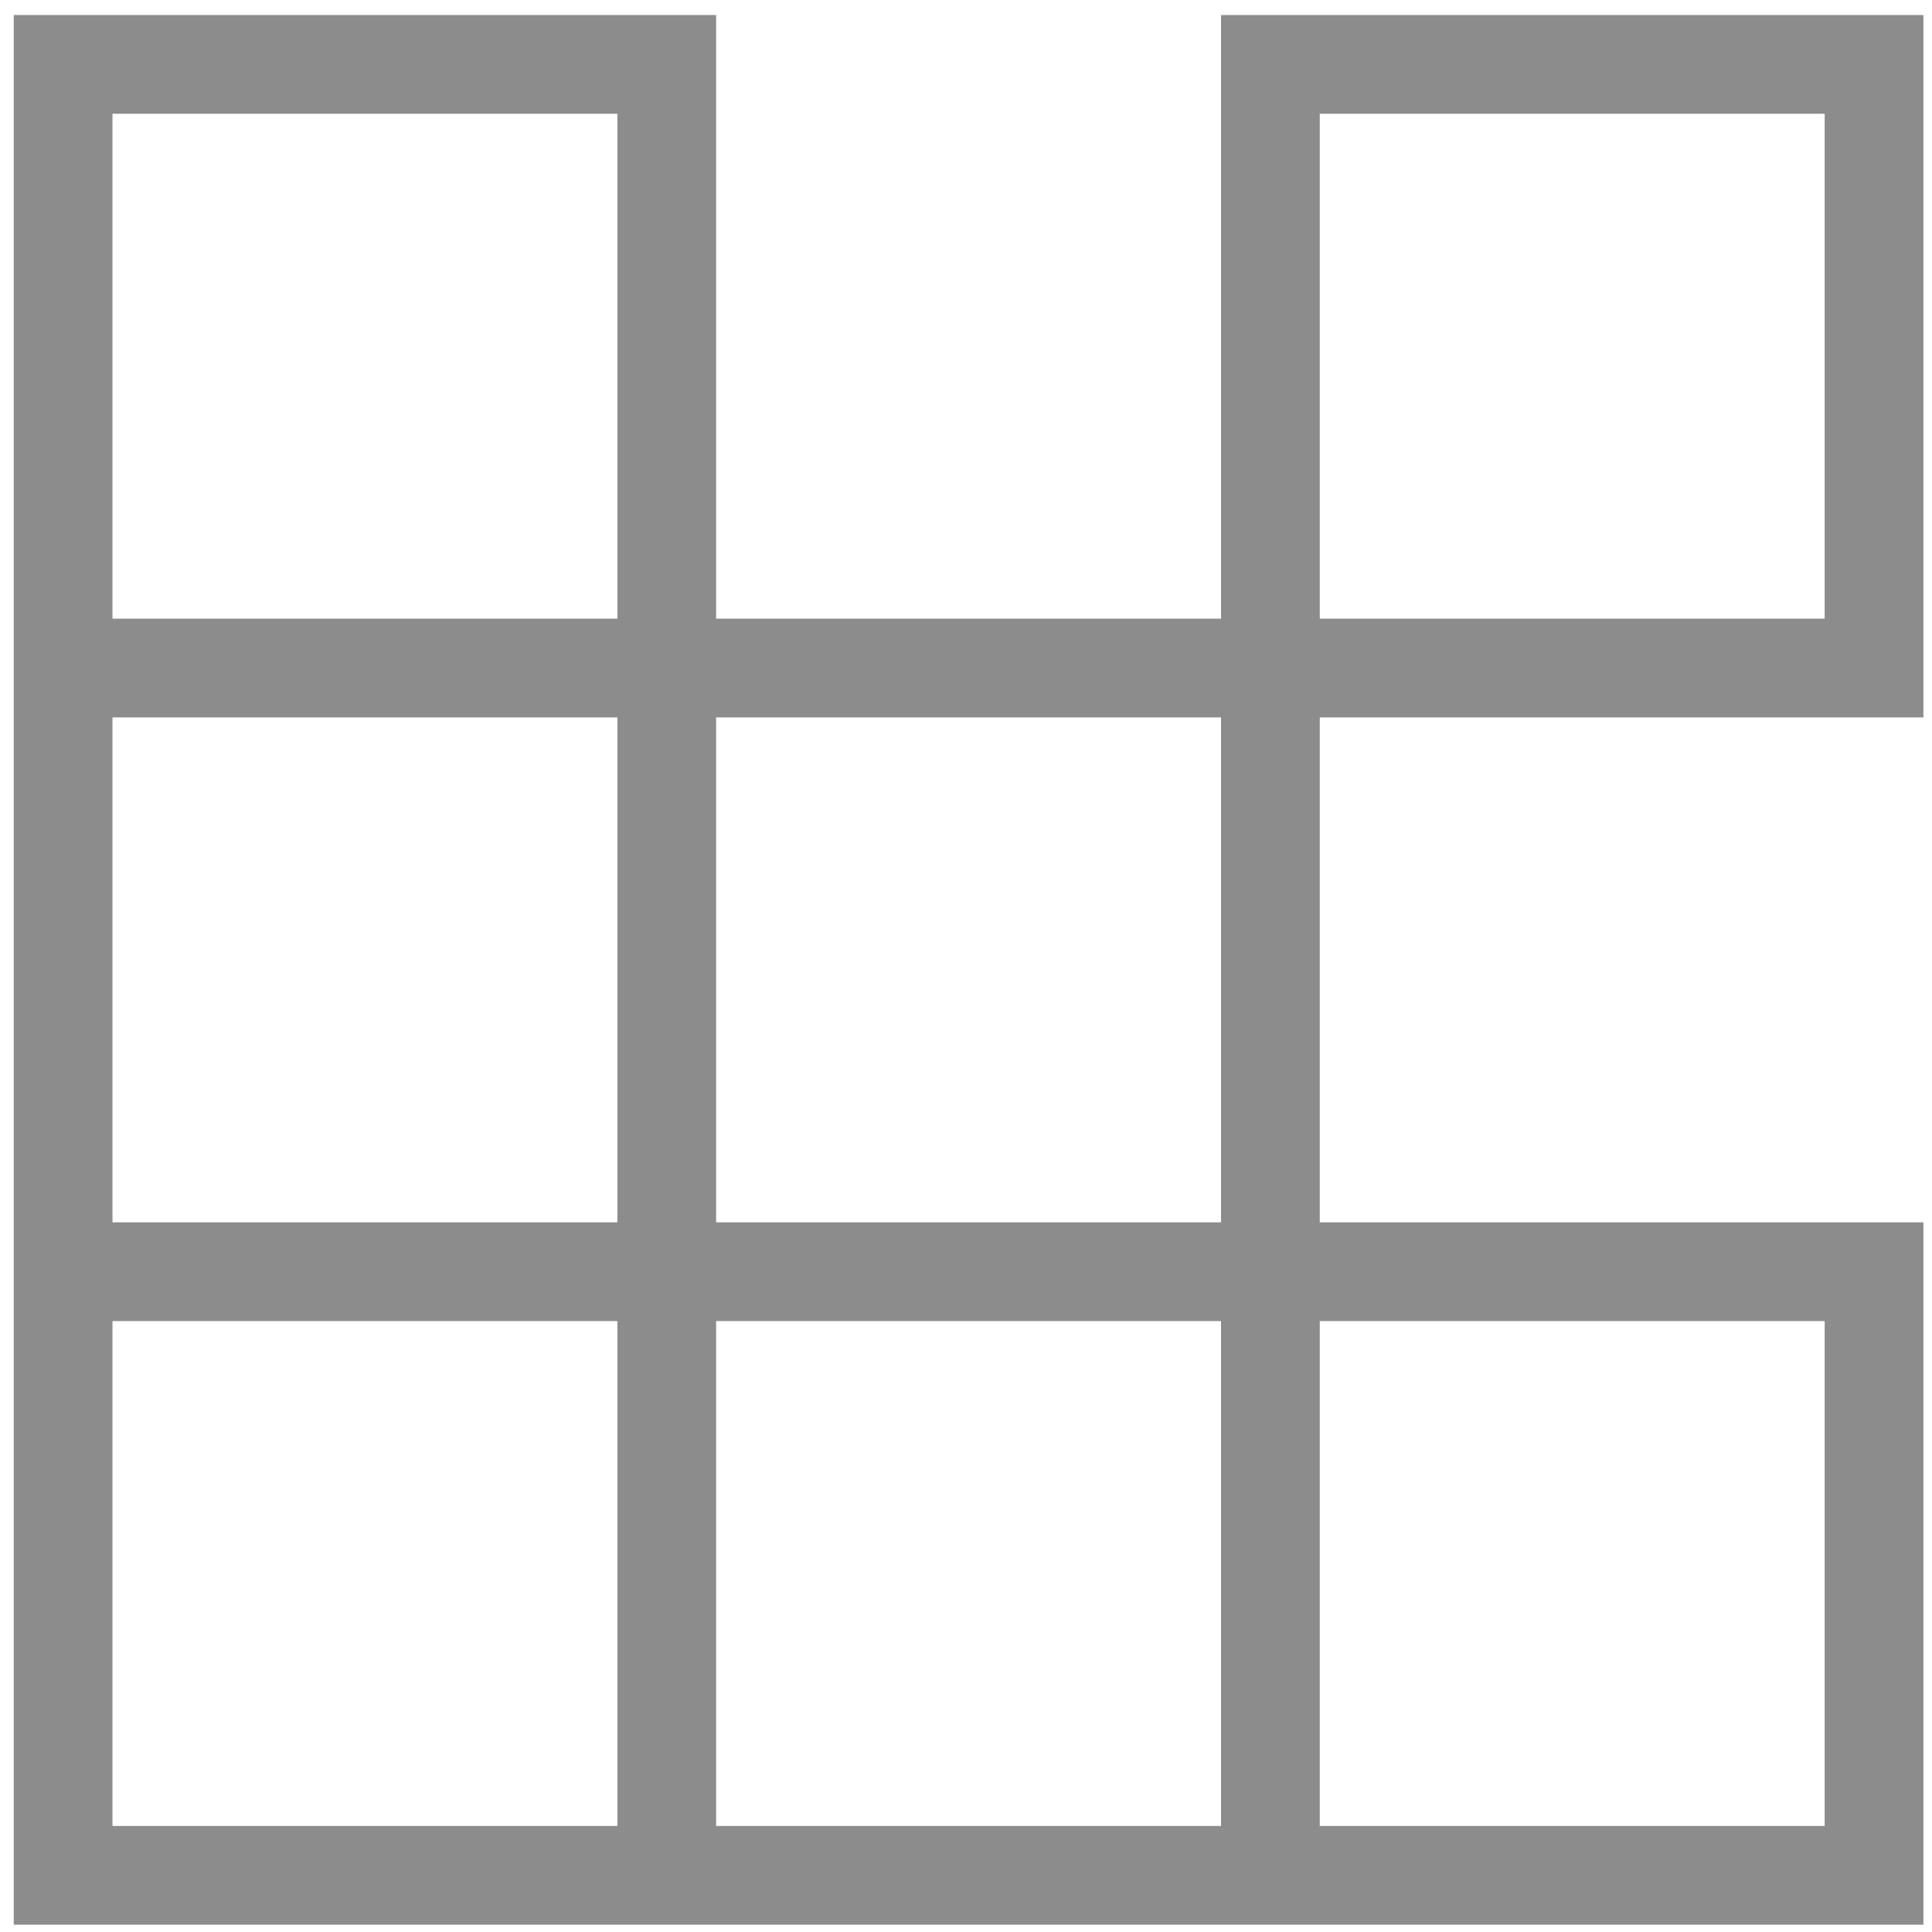
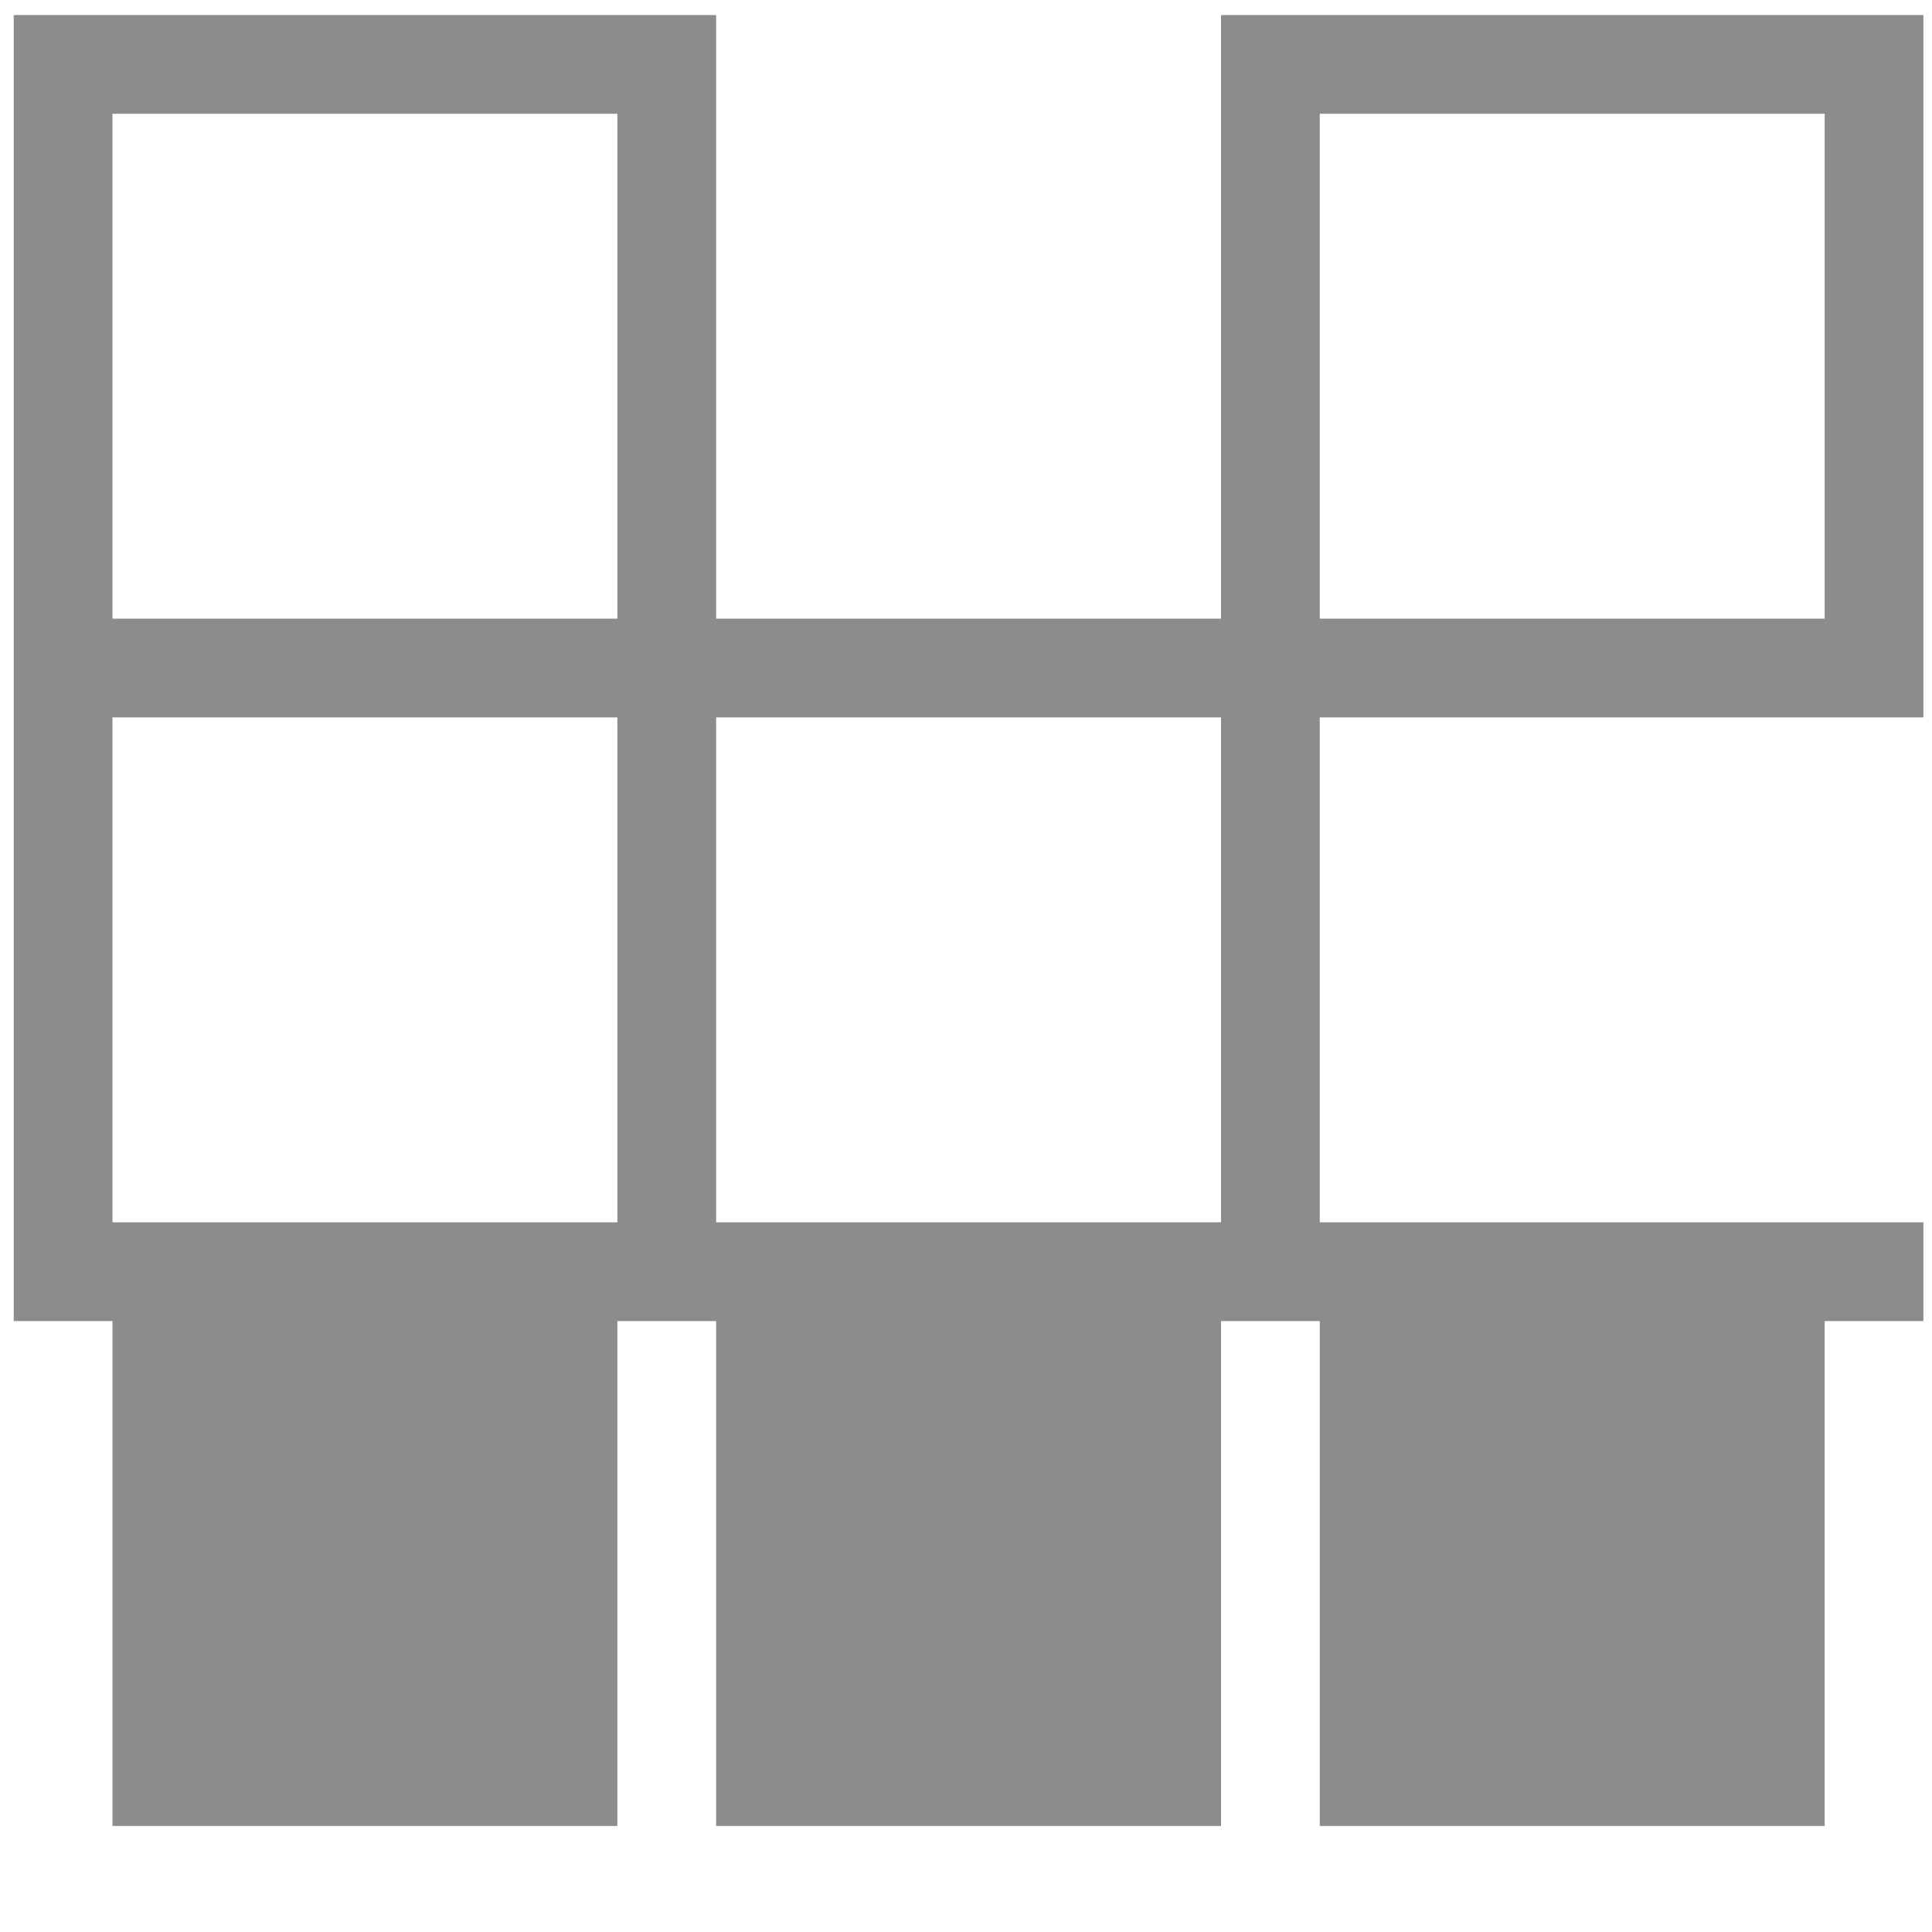
<svg xmlns="http://www.w3.org/2000/svg" version="1.1" id="Layer_1" x="0px" y="0px" viewBox="0 0 450 450" style="enable-background:new 0 0 450 450;" xml:space="preserve">
  <style type="text/css">
	.st0{fill:#8C8C8C;}
</style>
-   <path class="st0" d="M448,167.1V3.5H284.4v140.6H166.8V3.5H3.2v140.6v23v117.6v23v140.6h140.6h23h117.6h23H448V284.7H307.4V167.1  H448z M307.4,26.5H425v117.6H307.4V26.5z M26.2,26.5h117.6v117.6H26.2V26.5z M26.2,167.1h117.6v117.6H26.2V167.1z M143.8,425.3H26.2  V307.7h117.6V425.3z M284.4,425.3H166.8V307.7h117.6V425.3z M425,307.7v117.6H307.4V307.7H425z M284.4,284.7H166.8V167.1h117.6  V284.7z" />
+   <path class="st0" d="M448,167.1V3.5H284.4v140.6H166.8V3.5H3.2v23v117.6v23v140.6h140.6h23h117.6h23H448V284.7H307.4V167.1  H448z M307.4,26.5H425v117.6H307.4V26.5z M26.2,26.5h117.6v117.6H26.2V26.5z M26.2,167.1h117.6v117.6H26.2V167.1z M143.8,425.3H26.2  V307.7h117.6V425.3z M284.4,425.3H166.8V307.7h117.6V425.3z M425,307.7v117.6H307.4V307.7H425z M284.4,284.7H166.8V167.1h117.6  V284.7z" />
</svg>